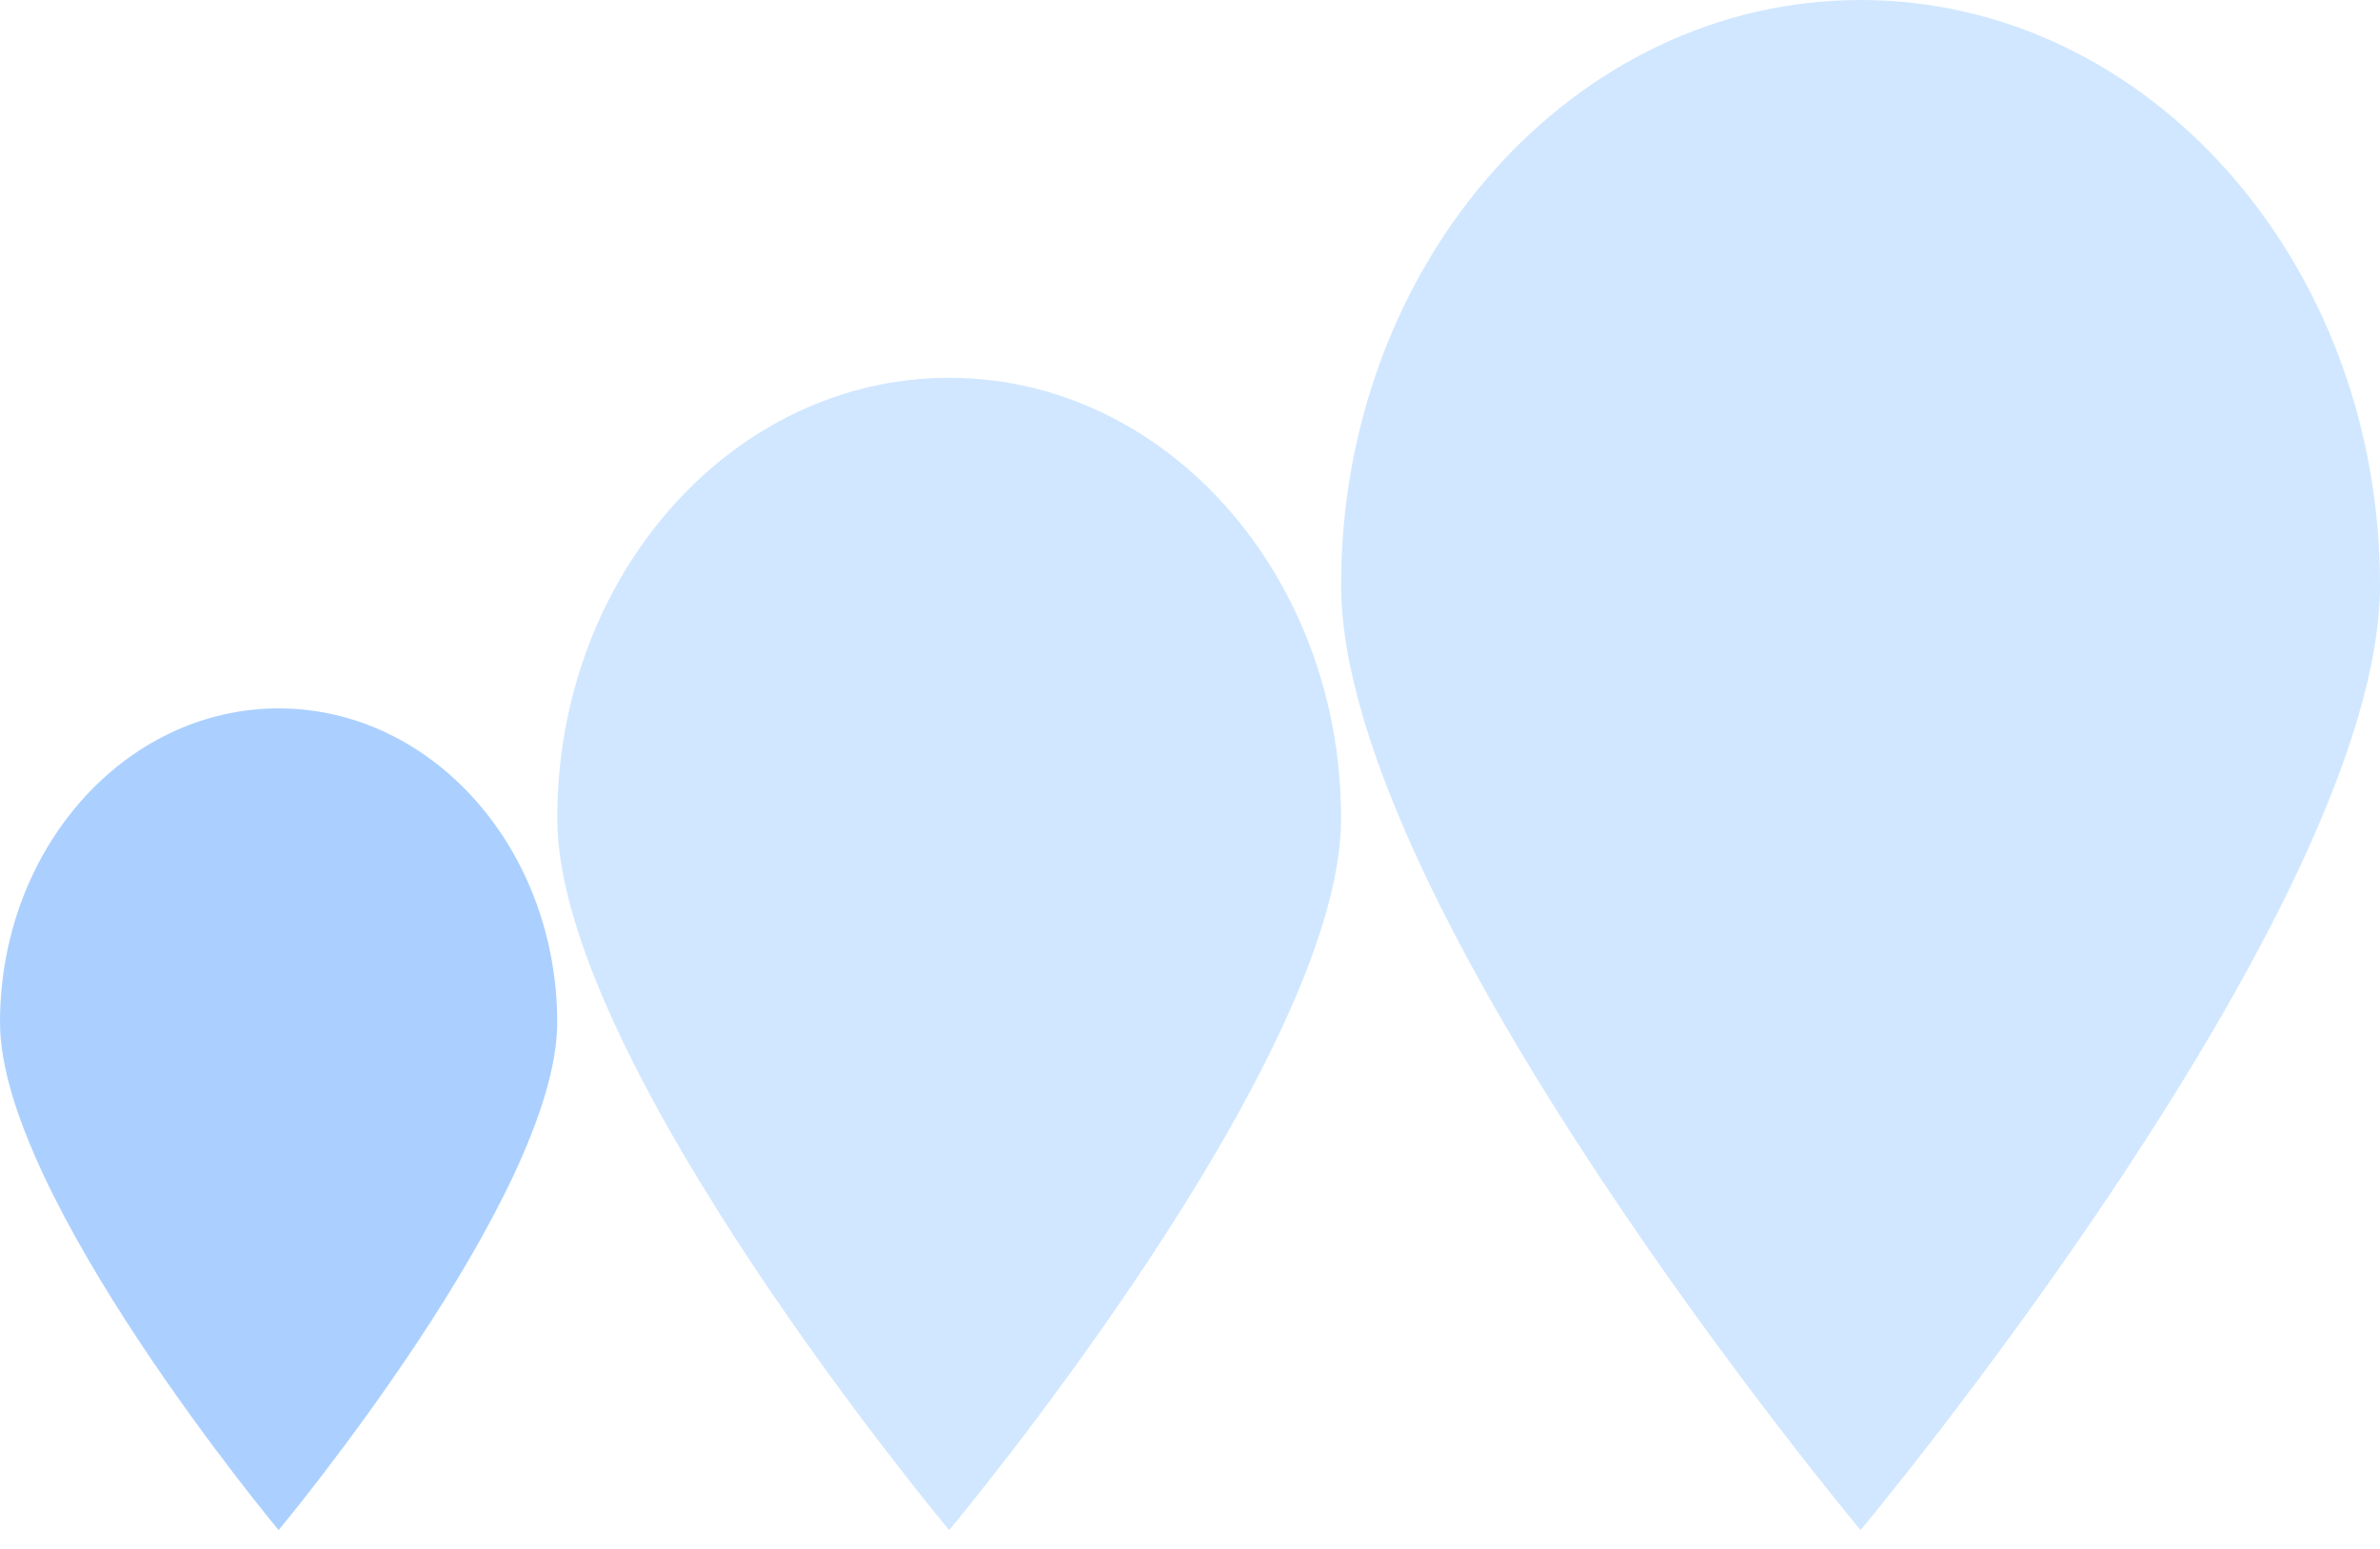
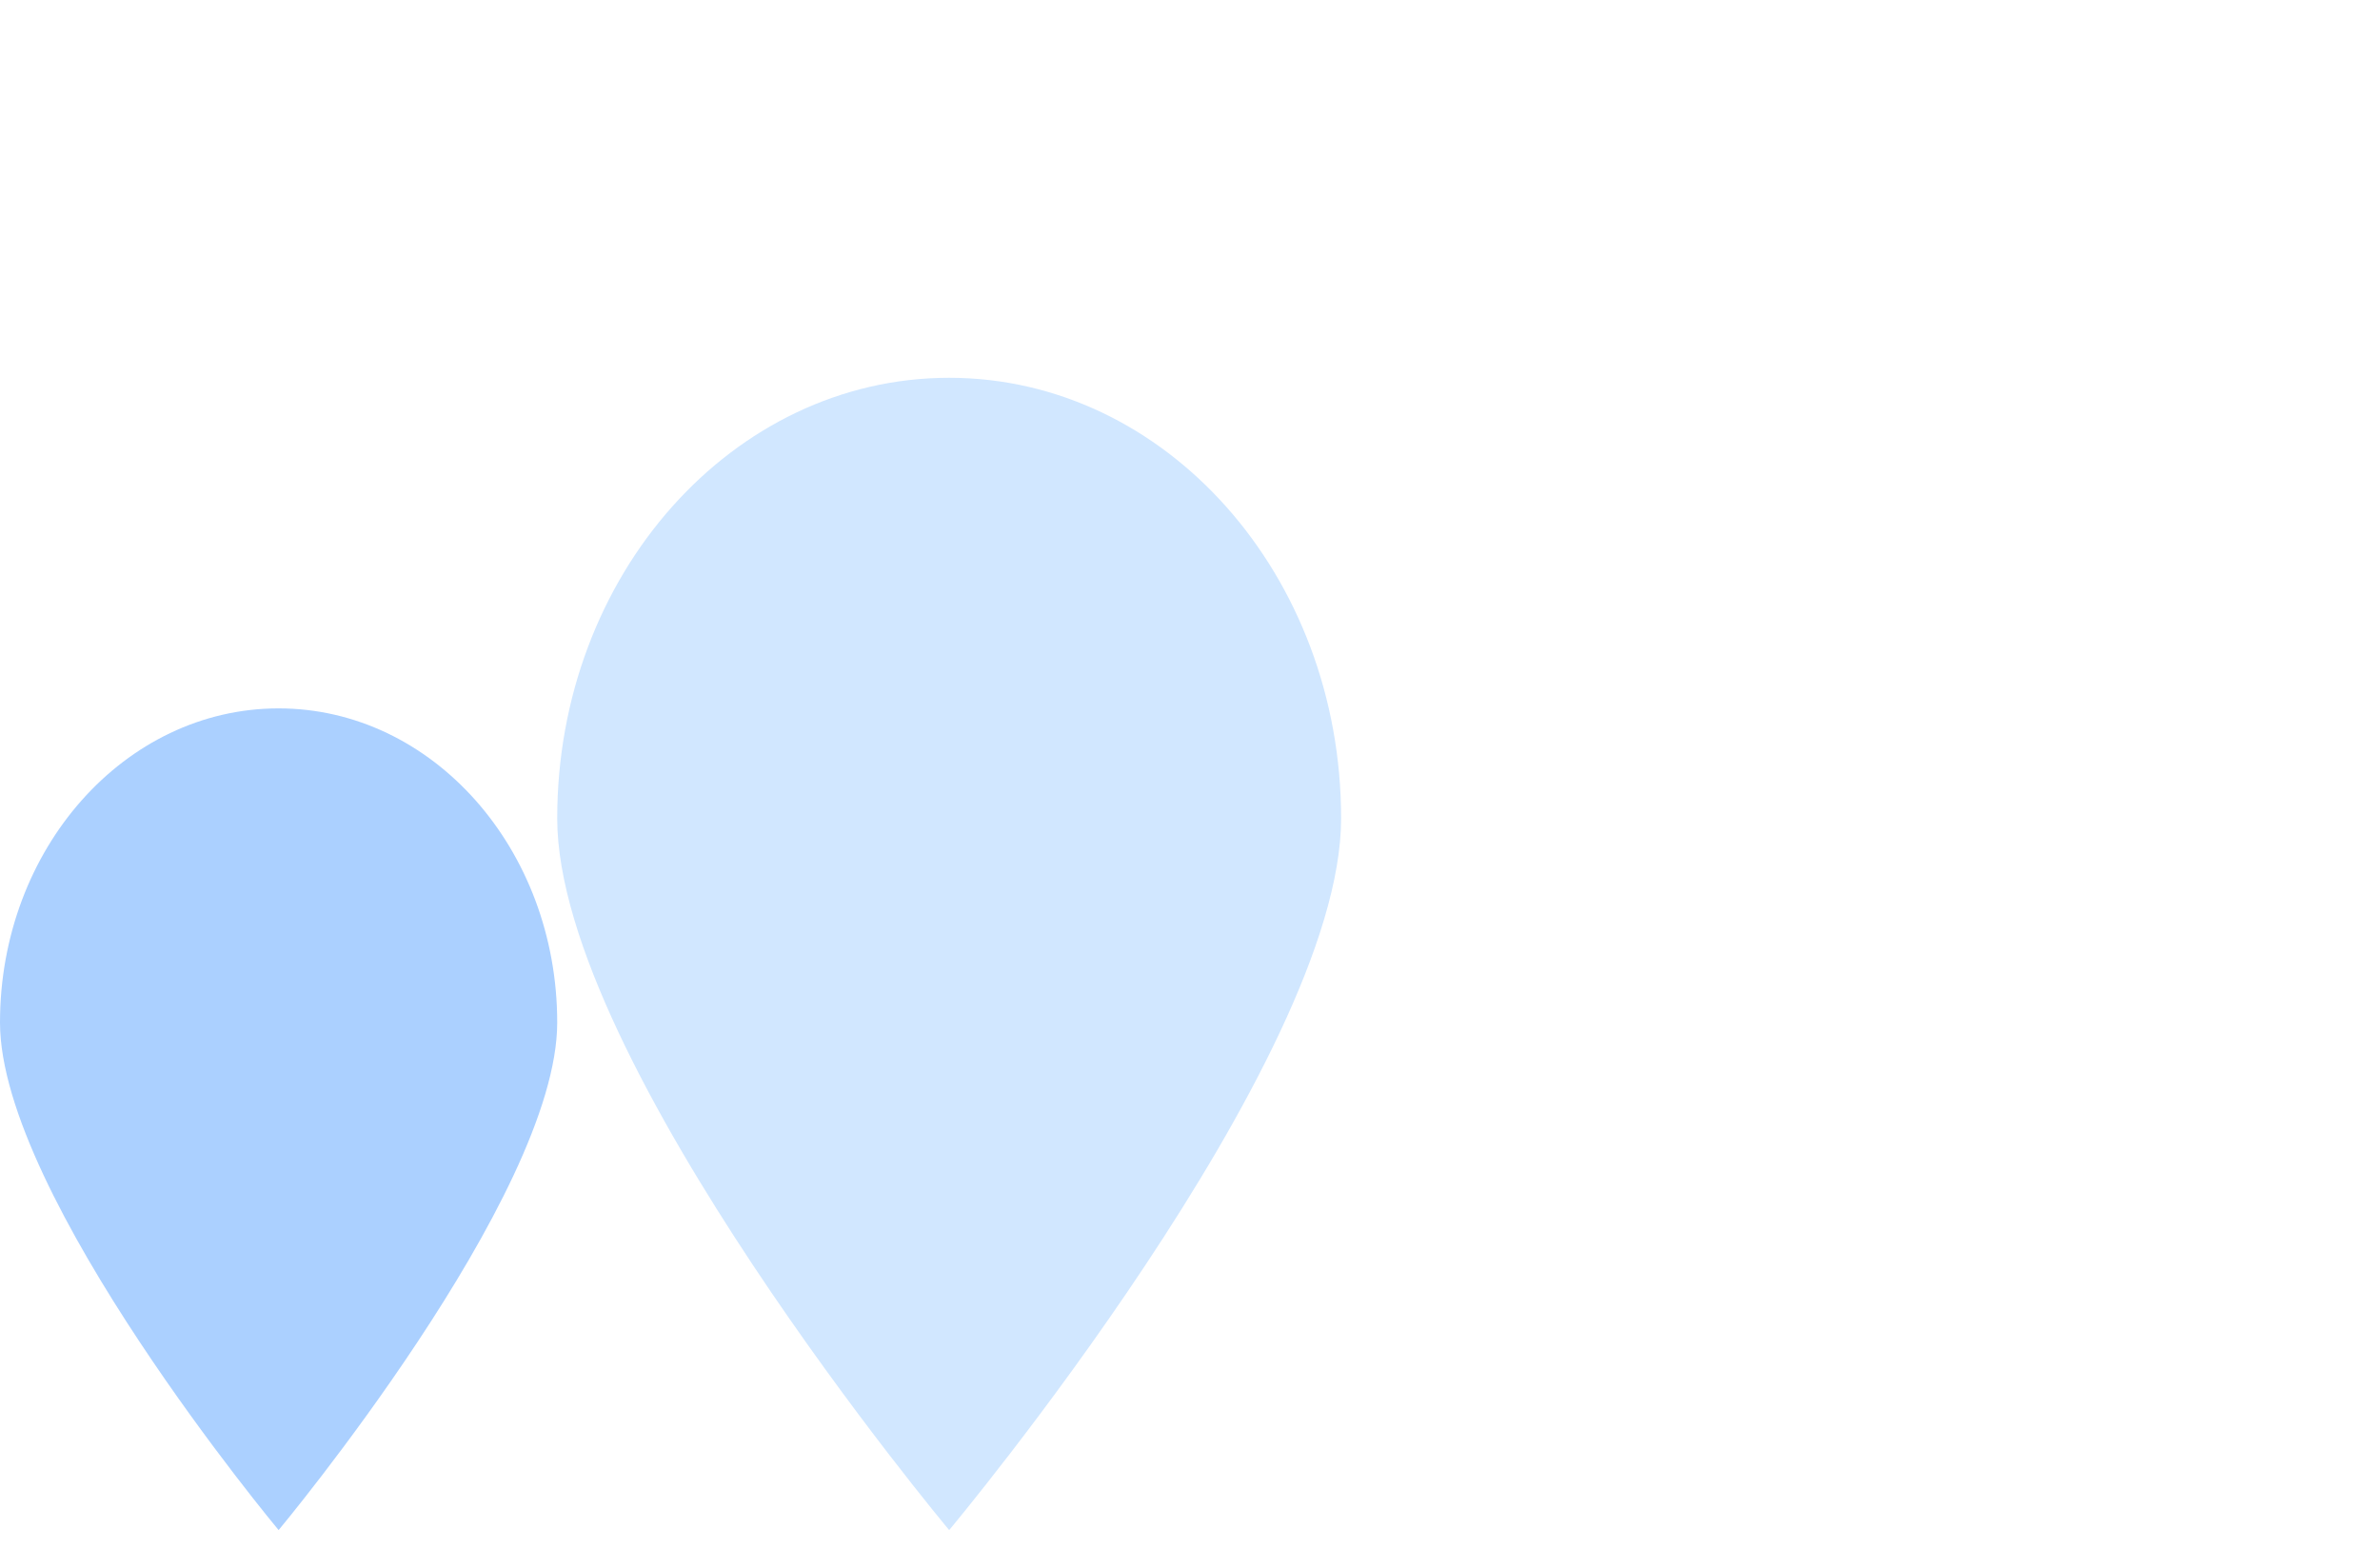
<svg xmlns="http://www.w3.org/2000/svg" width="106" height="69" viewBox="0 0 106 69" fill="none">
  <path d="M24.817 45.54C24.817 53.268 12.409 68.143 12.409 68.143C12.409 68.143 0 53.268 0 45.54C0 37.812 5.556 31.548 12.409 31.548C19.262 31.548 24.817 37.812 24.817 45.54Z" fill="#ABD0FF" />
  <path d="M59.73 36.447C59.73 47.283 42.274 68.143 42.274 68.143C42.274 68.143 24.817 47.283 24.817 36.447C24.817 25.61 32.633 16.825 42.274 16.825C51.915 16.825 59.73 25.61 59.73 36.447Z" fill="#D1E7FF" />
-   <path d="M106 26.055C106 40.444 82.865 68.143 82.865 68.143C82.865 68.143 59.73 40.444 59.73 26.055C59.73 11.665 70.088 0 82.865 0C95.642 0 106 11.665 106 26.055Z" fill="#D1E7FF" />
</svg>